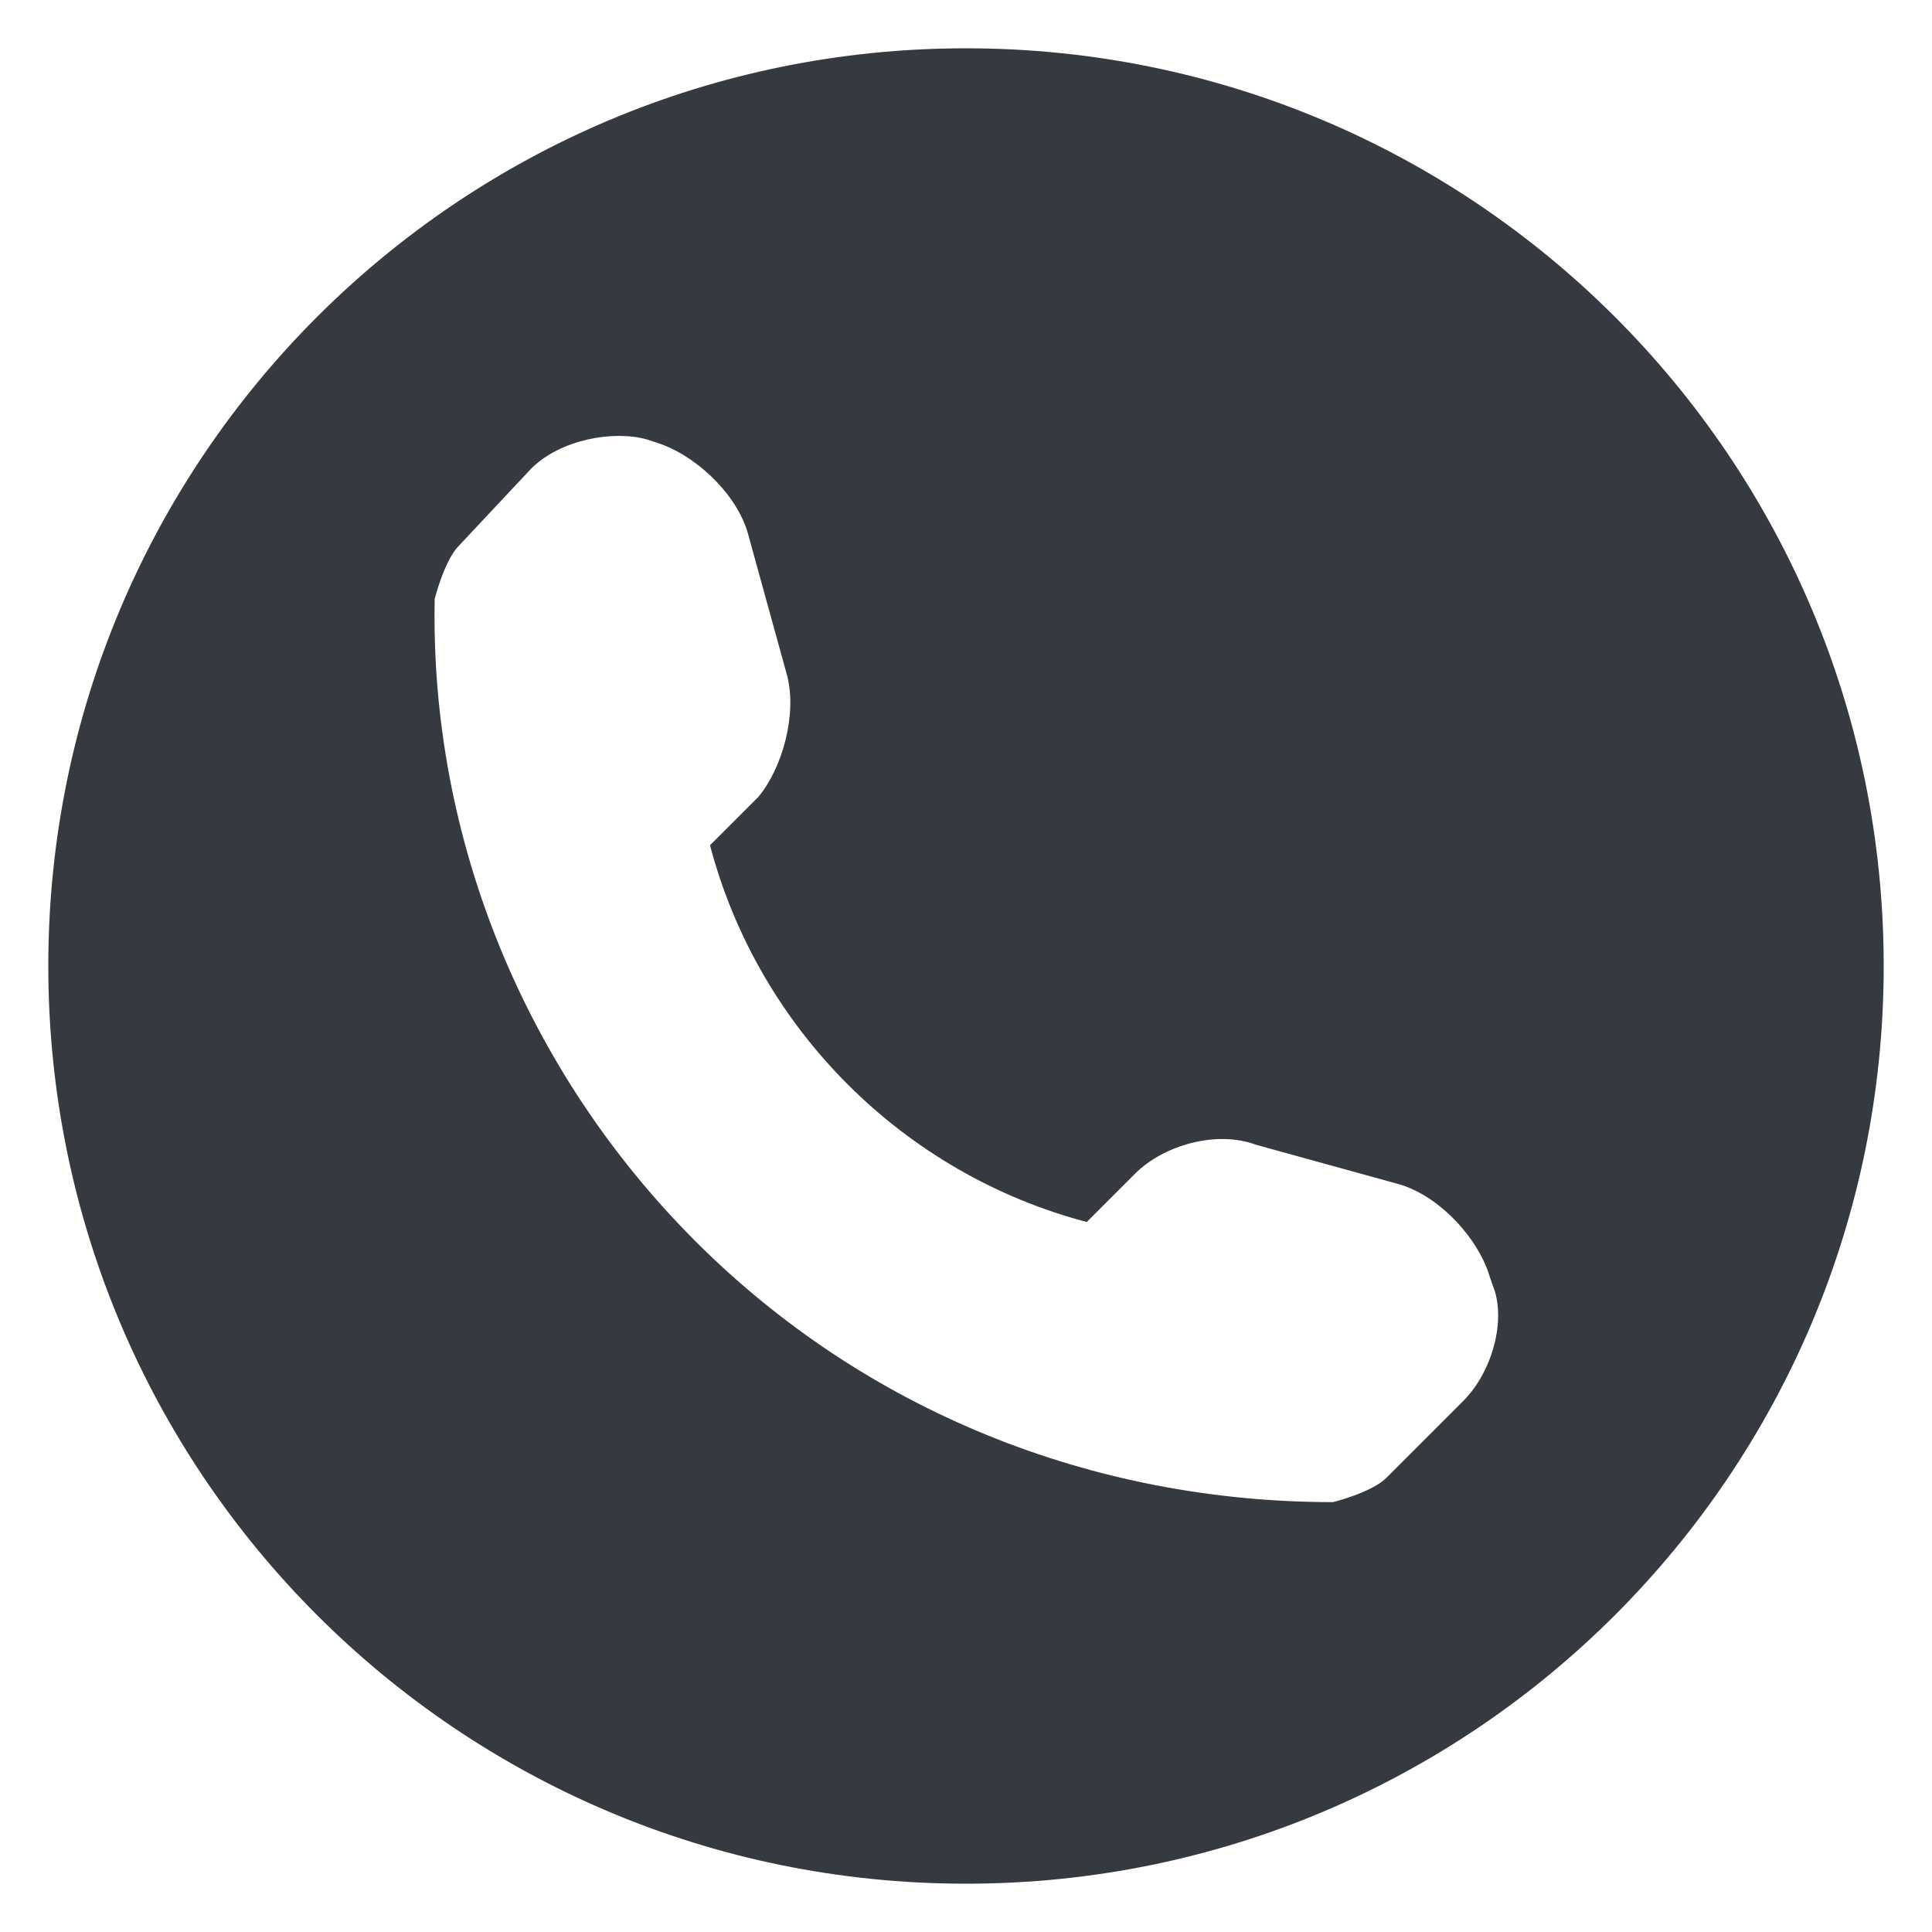
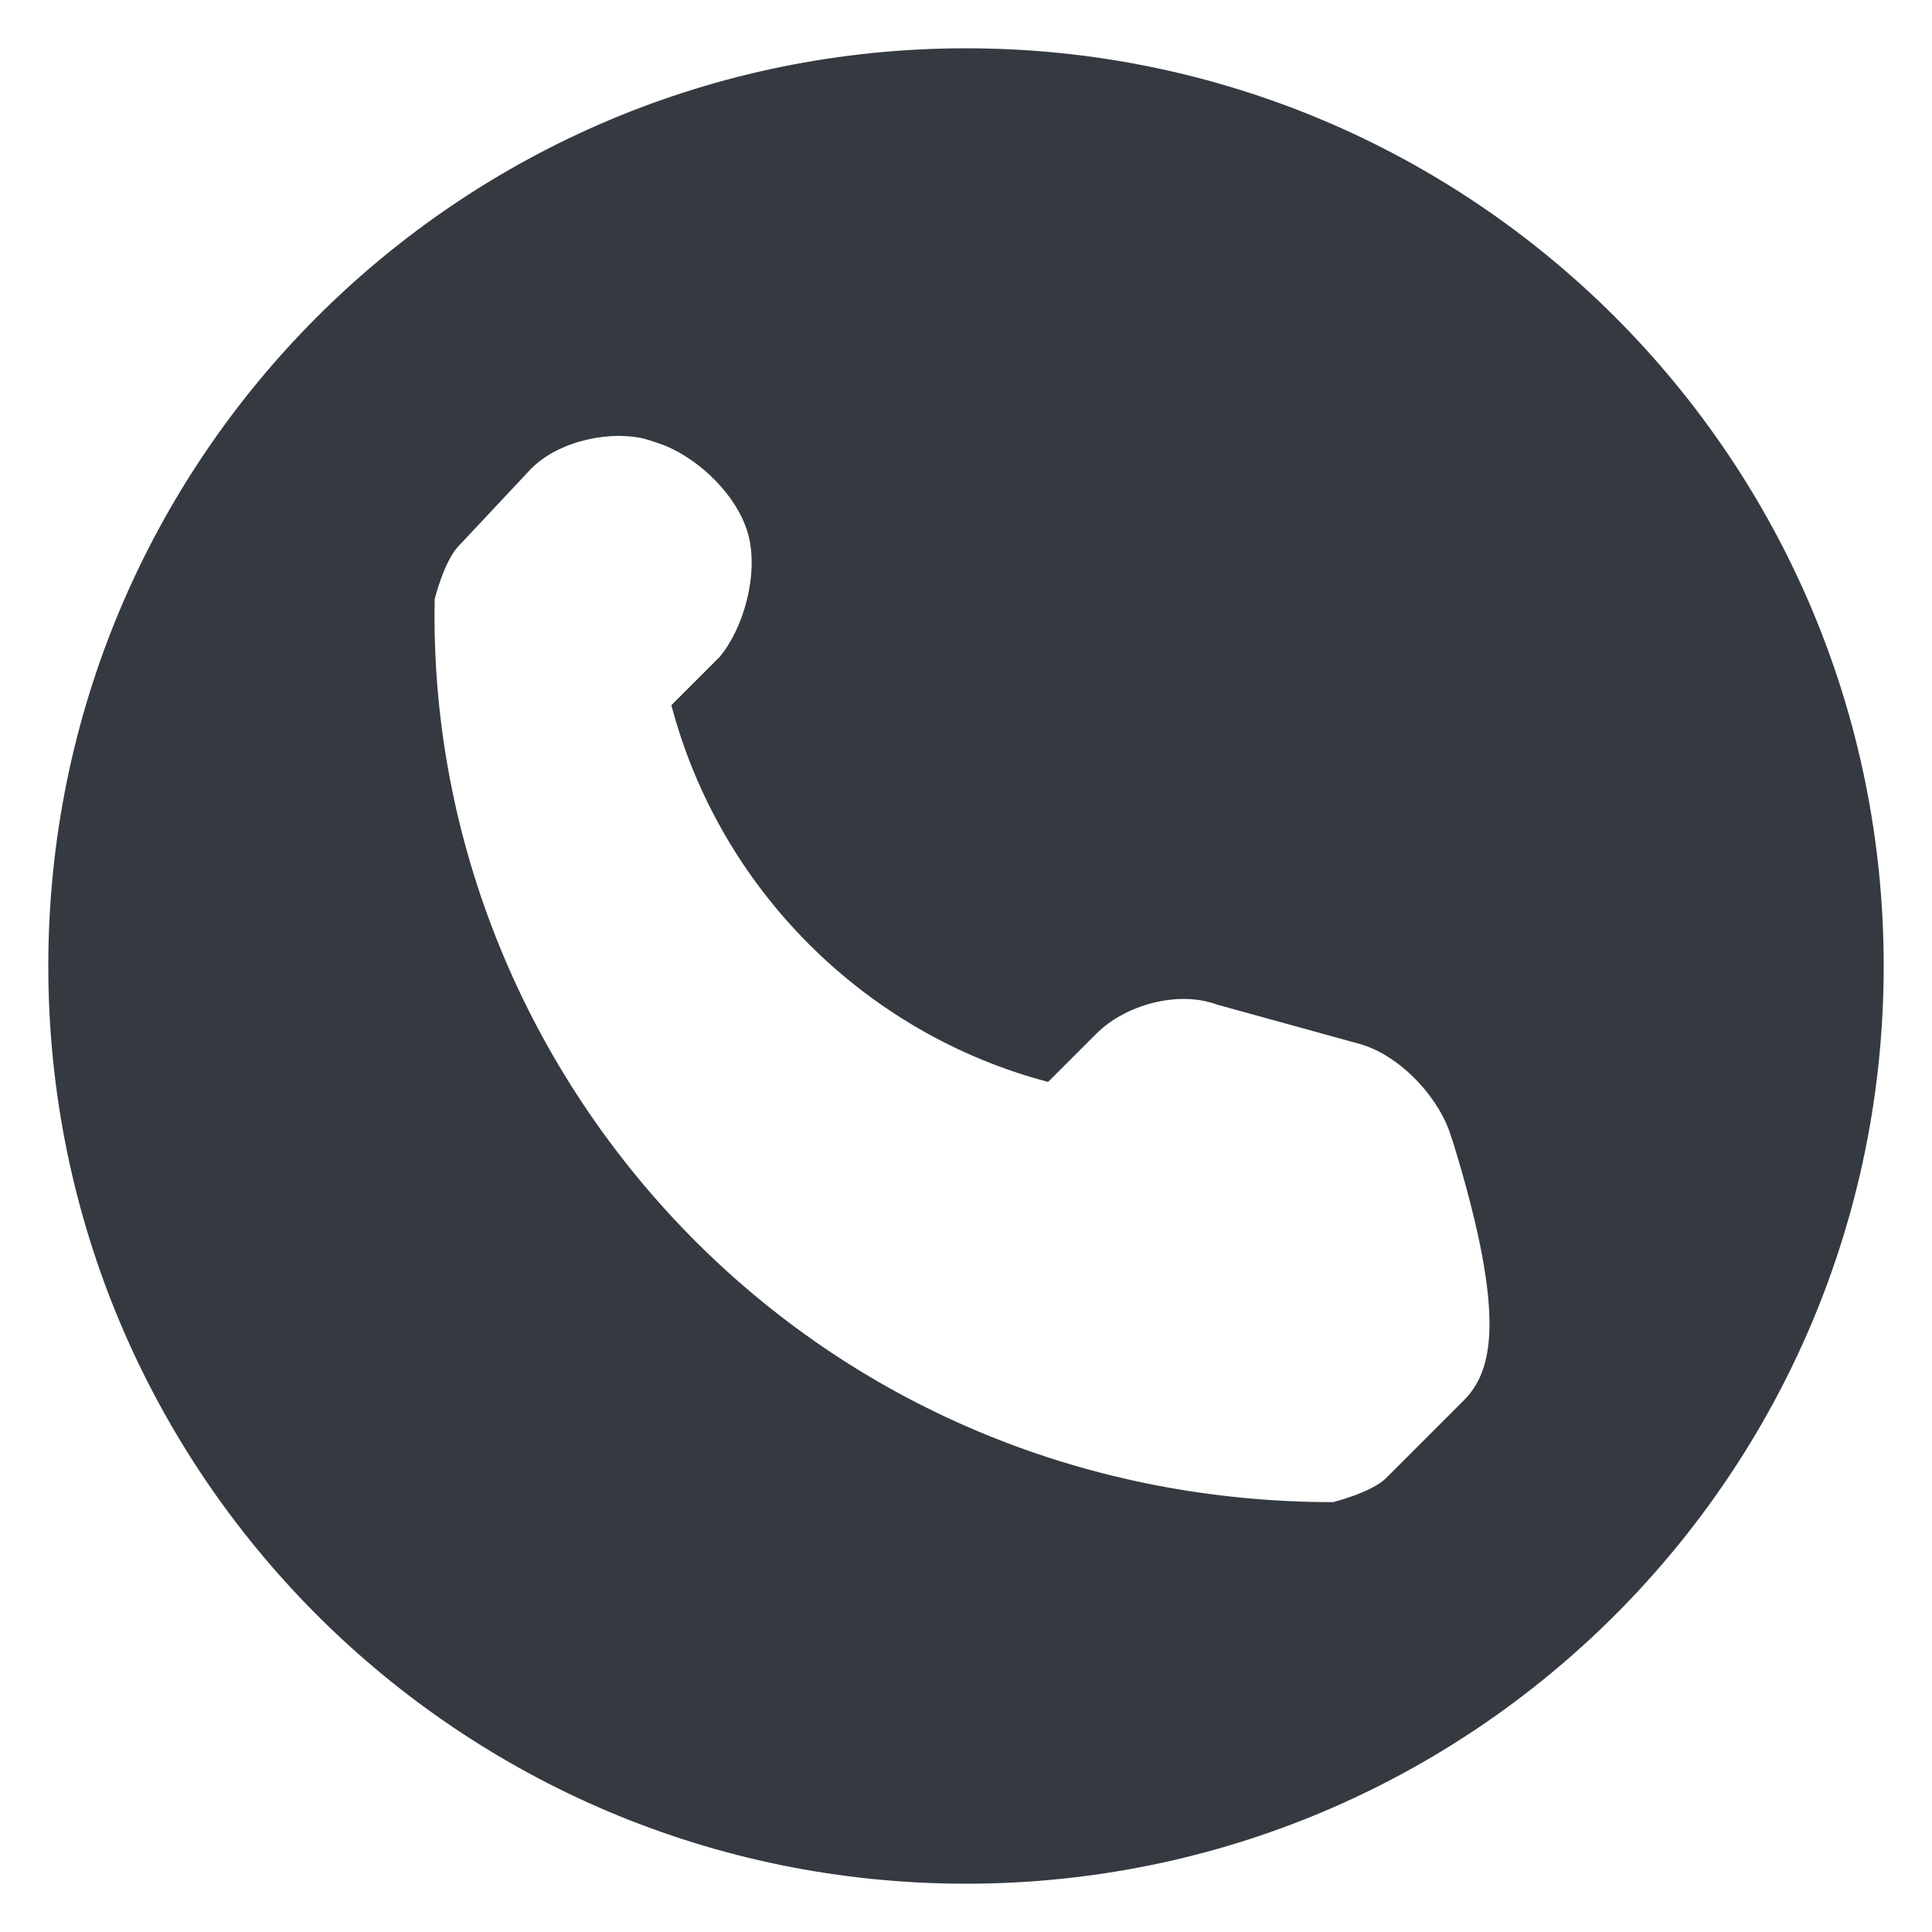
<svg xmlns="http://www.w3.org/2000/svg" version="1.0" id="Layer_1" x="0px" y="0px" viewBox="0 0 40 40" enable-background="new 0 0 40 40" xml:space="preserve">
-   <path fill="#343A40" d="M20,1C9.5,1,1,9.5,1,20c0,10.5,8.5,19,19,19c10.5,0,19-8.5,19-19C39,9.5,30.5,1,20,1L20,1z M30.3,29  l-1.6,1.6c-0.3,0.3-1.1,0.5-1.1,0.5c-5,0-9.7-1.9-13.2-5.4c-3.5-3.5-5.5-8.3-5.4-13.3c0,0,0.2-0.8,0.5-1.1L11,9.7  c0.6-0.6,1.7-0.8,2.4-0.6l0.3,0.1c0.8,0.3,1.6,1.1,1.8,1.9l0.8,2.9c0.2,0.8-0.1,1.9-0.6,2.5l-1,1c1,3.8,4,6.8,7.8,7.8l1-1  c0.6-0.6,1.7-0.9,2.5-0.6l2.9,0.8c0.8,0.2,1.6,1,1.9,1.8l0.1,0.3C31.2,27.3,30.9,28.4,30.3,29L30.3,29z M30,28.7" />
+   <path fill="#343A40" d="M20,1C9.5,1,1,9.5,1,20c0,10.5,8.5,19,19,19c10.5,0,19-8.5,19-19C39,9.5,30.5,1,20,1L20,1z M30.3,29  l-1.6,1.6c-0.3,0.3-1.1,0.5-1.1,0.5c-5,0-9.7-1.9-13.2-5.4c-3.5-3.5-5.5-8.3-5.4-13.3c0,0,0.2-0.8,0.5-1.1L11,9.7  c0.6-0.6,1.7-0.8,2.4-0.6l0.3,0.1c0.8,0.3,1.6,1.1,1.8,1.9c0.2,0.8-0.1,1.9-0.6,2.5l-1,1c1,3.8,4,6.8,7.8,7.8l1-1  c0.6-0.6,1.7-0.9,2.5-0.6l2.9,0.8c0.8,0.2,1.6,1,1.9,1.8l0.1,0.3C31.2,27.3,30.9,28.4,30.3,29L30.3,29z M30,28.7" />
  <g>
</g>
  <g>
</g>
  <g>
</g>
  <g>
</g>
  <g>
</g>
  <g>
</g>
</svg>